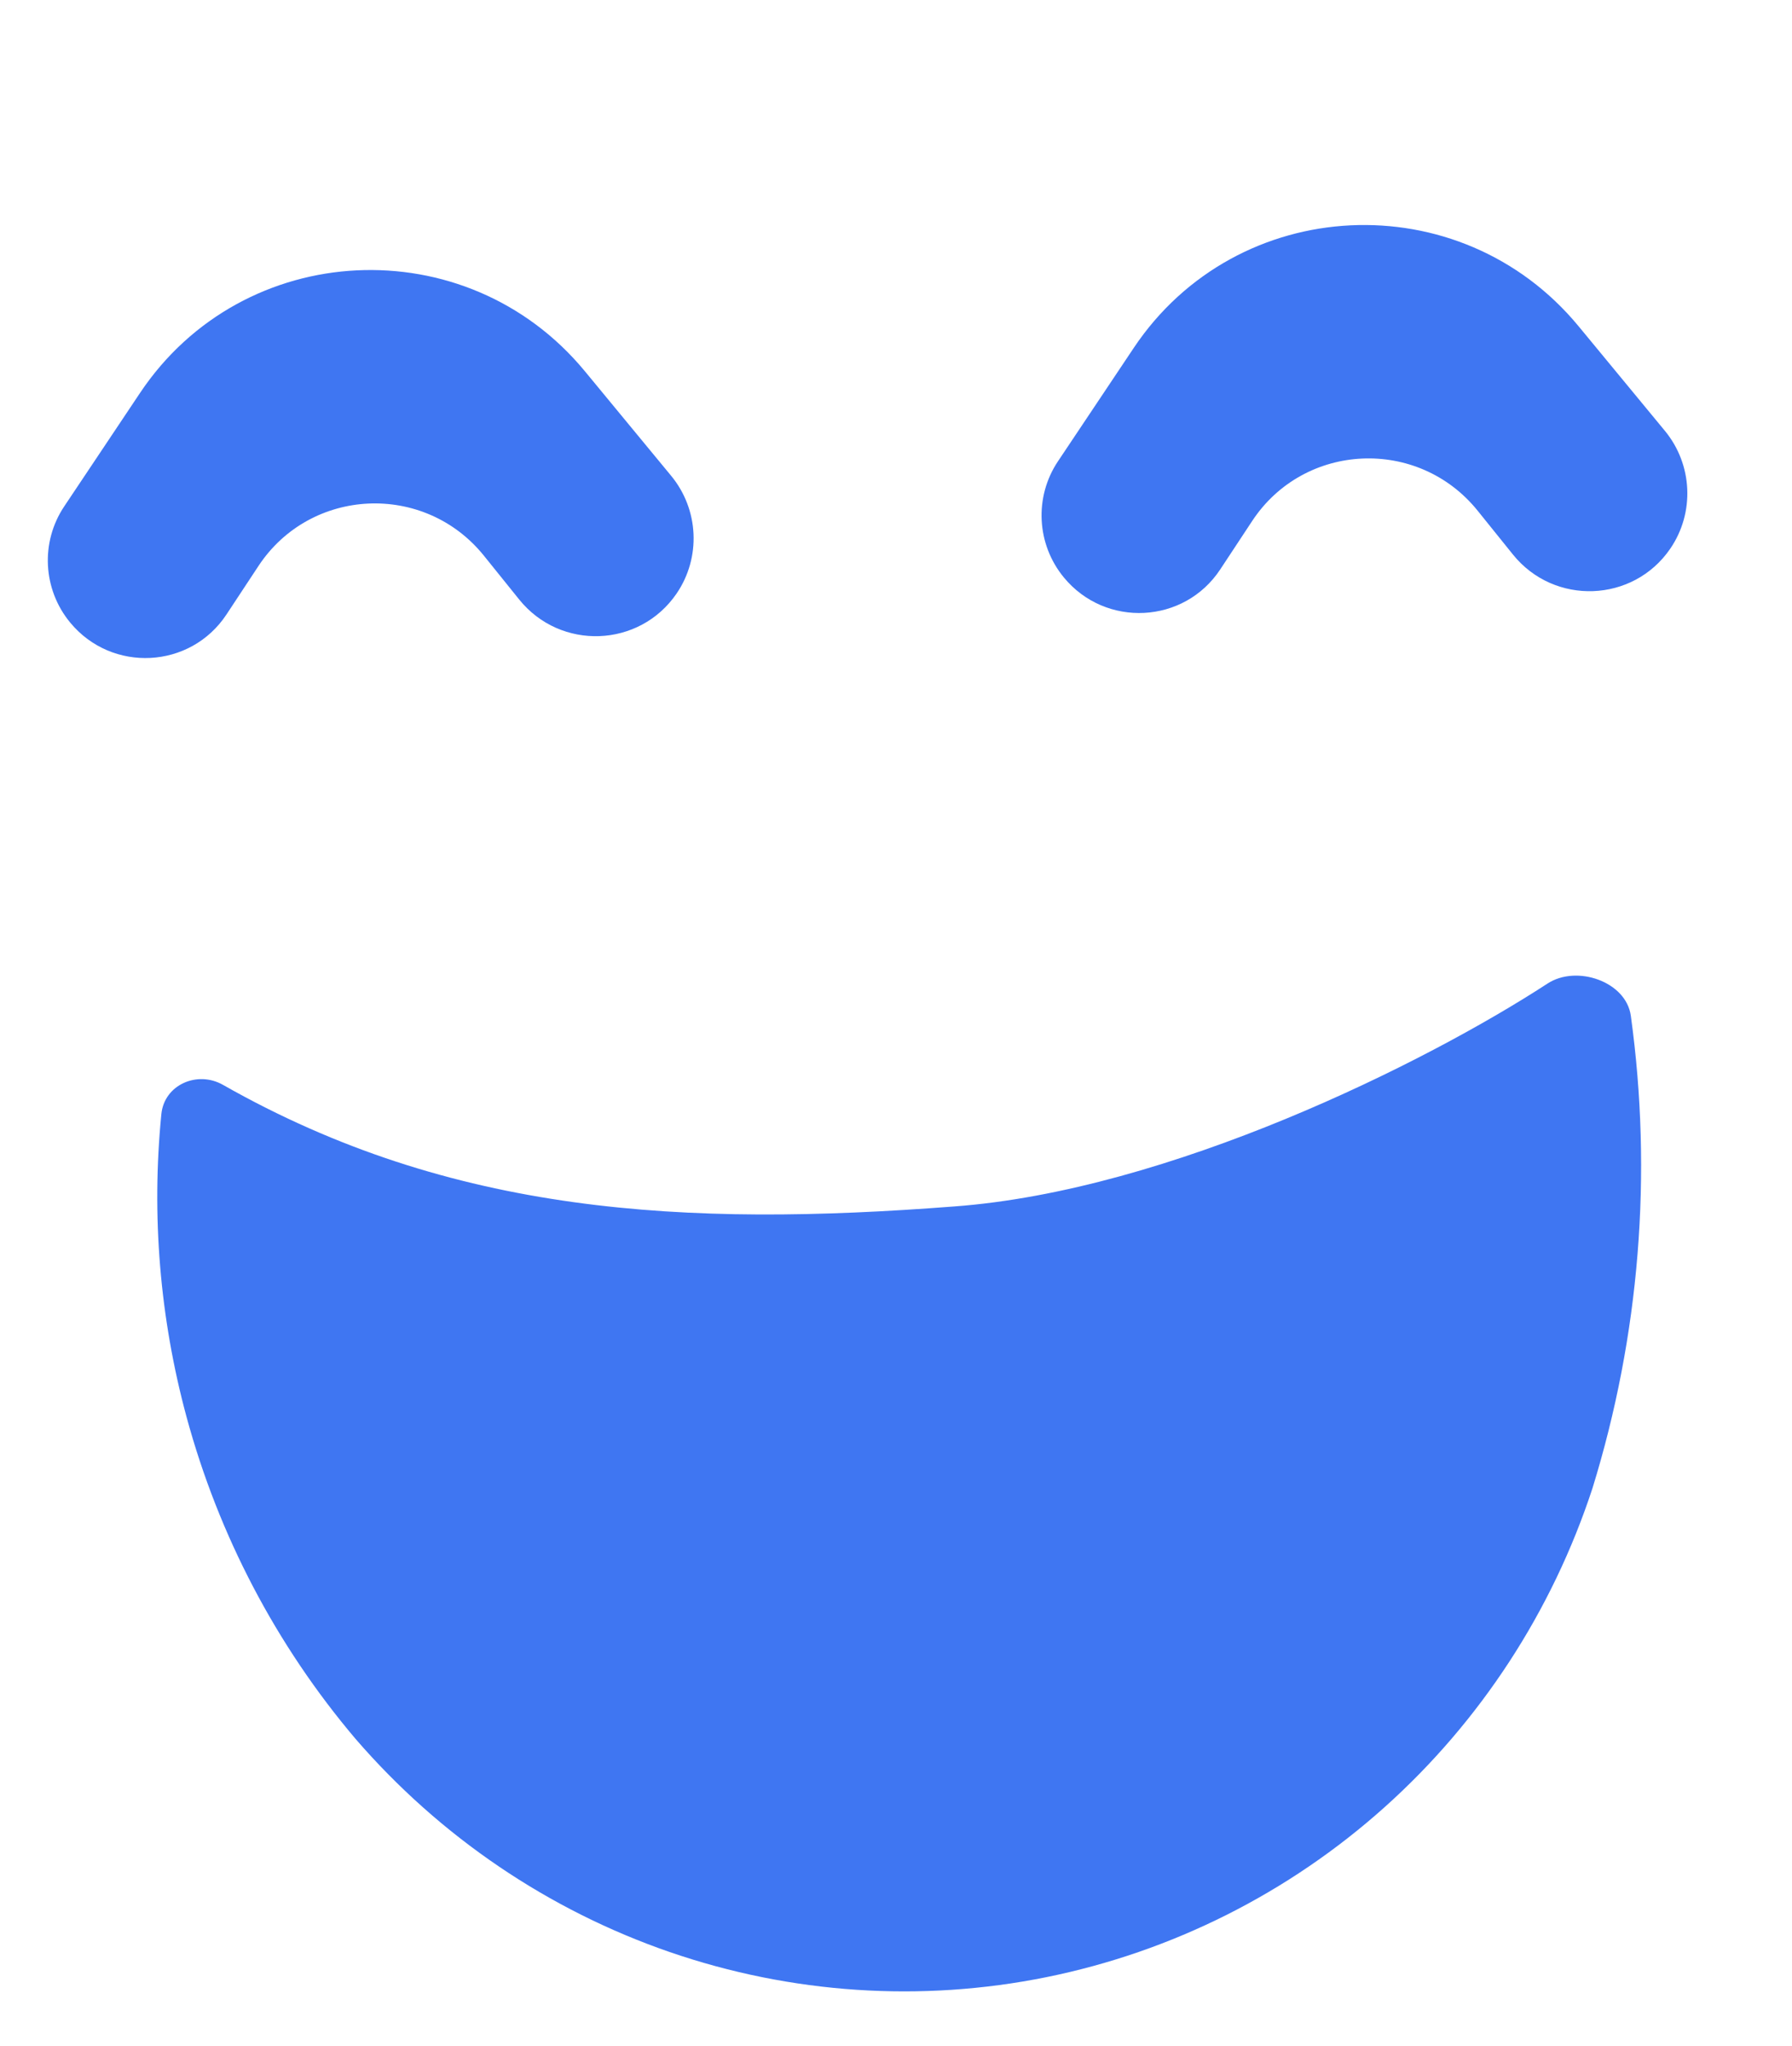
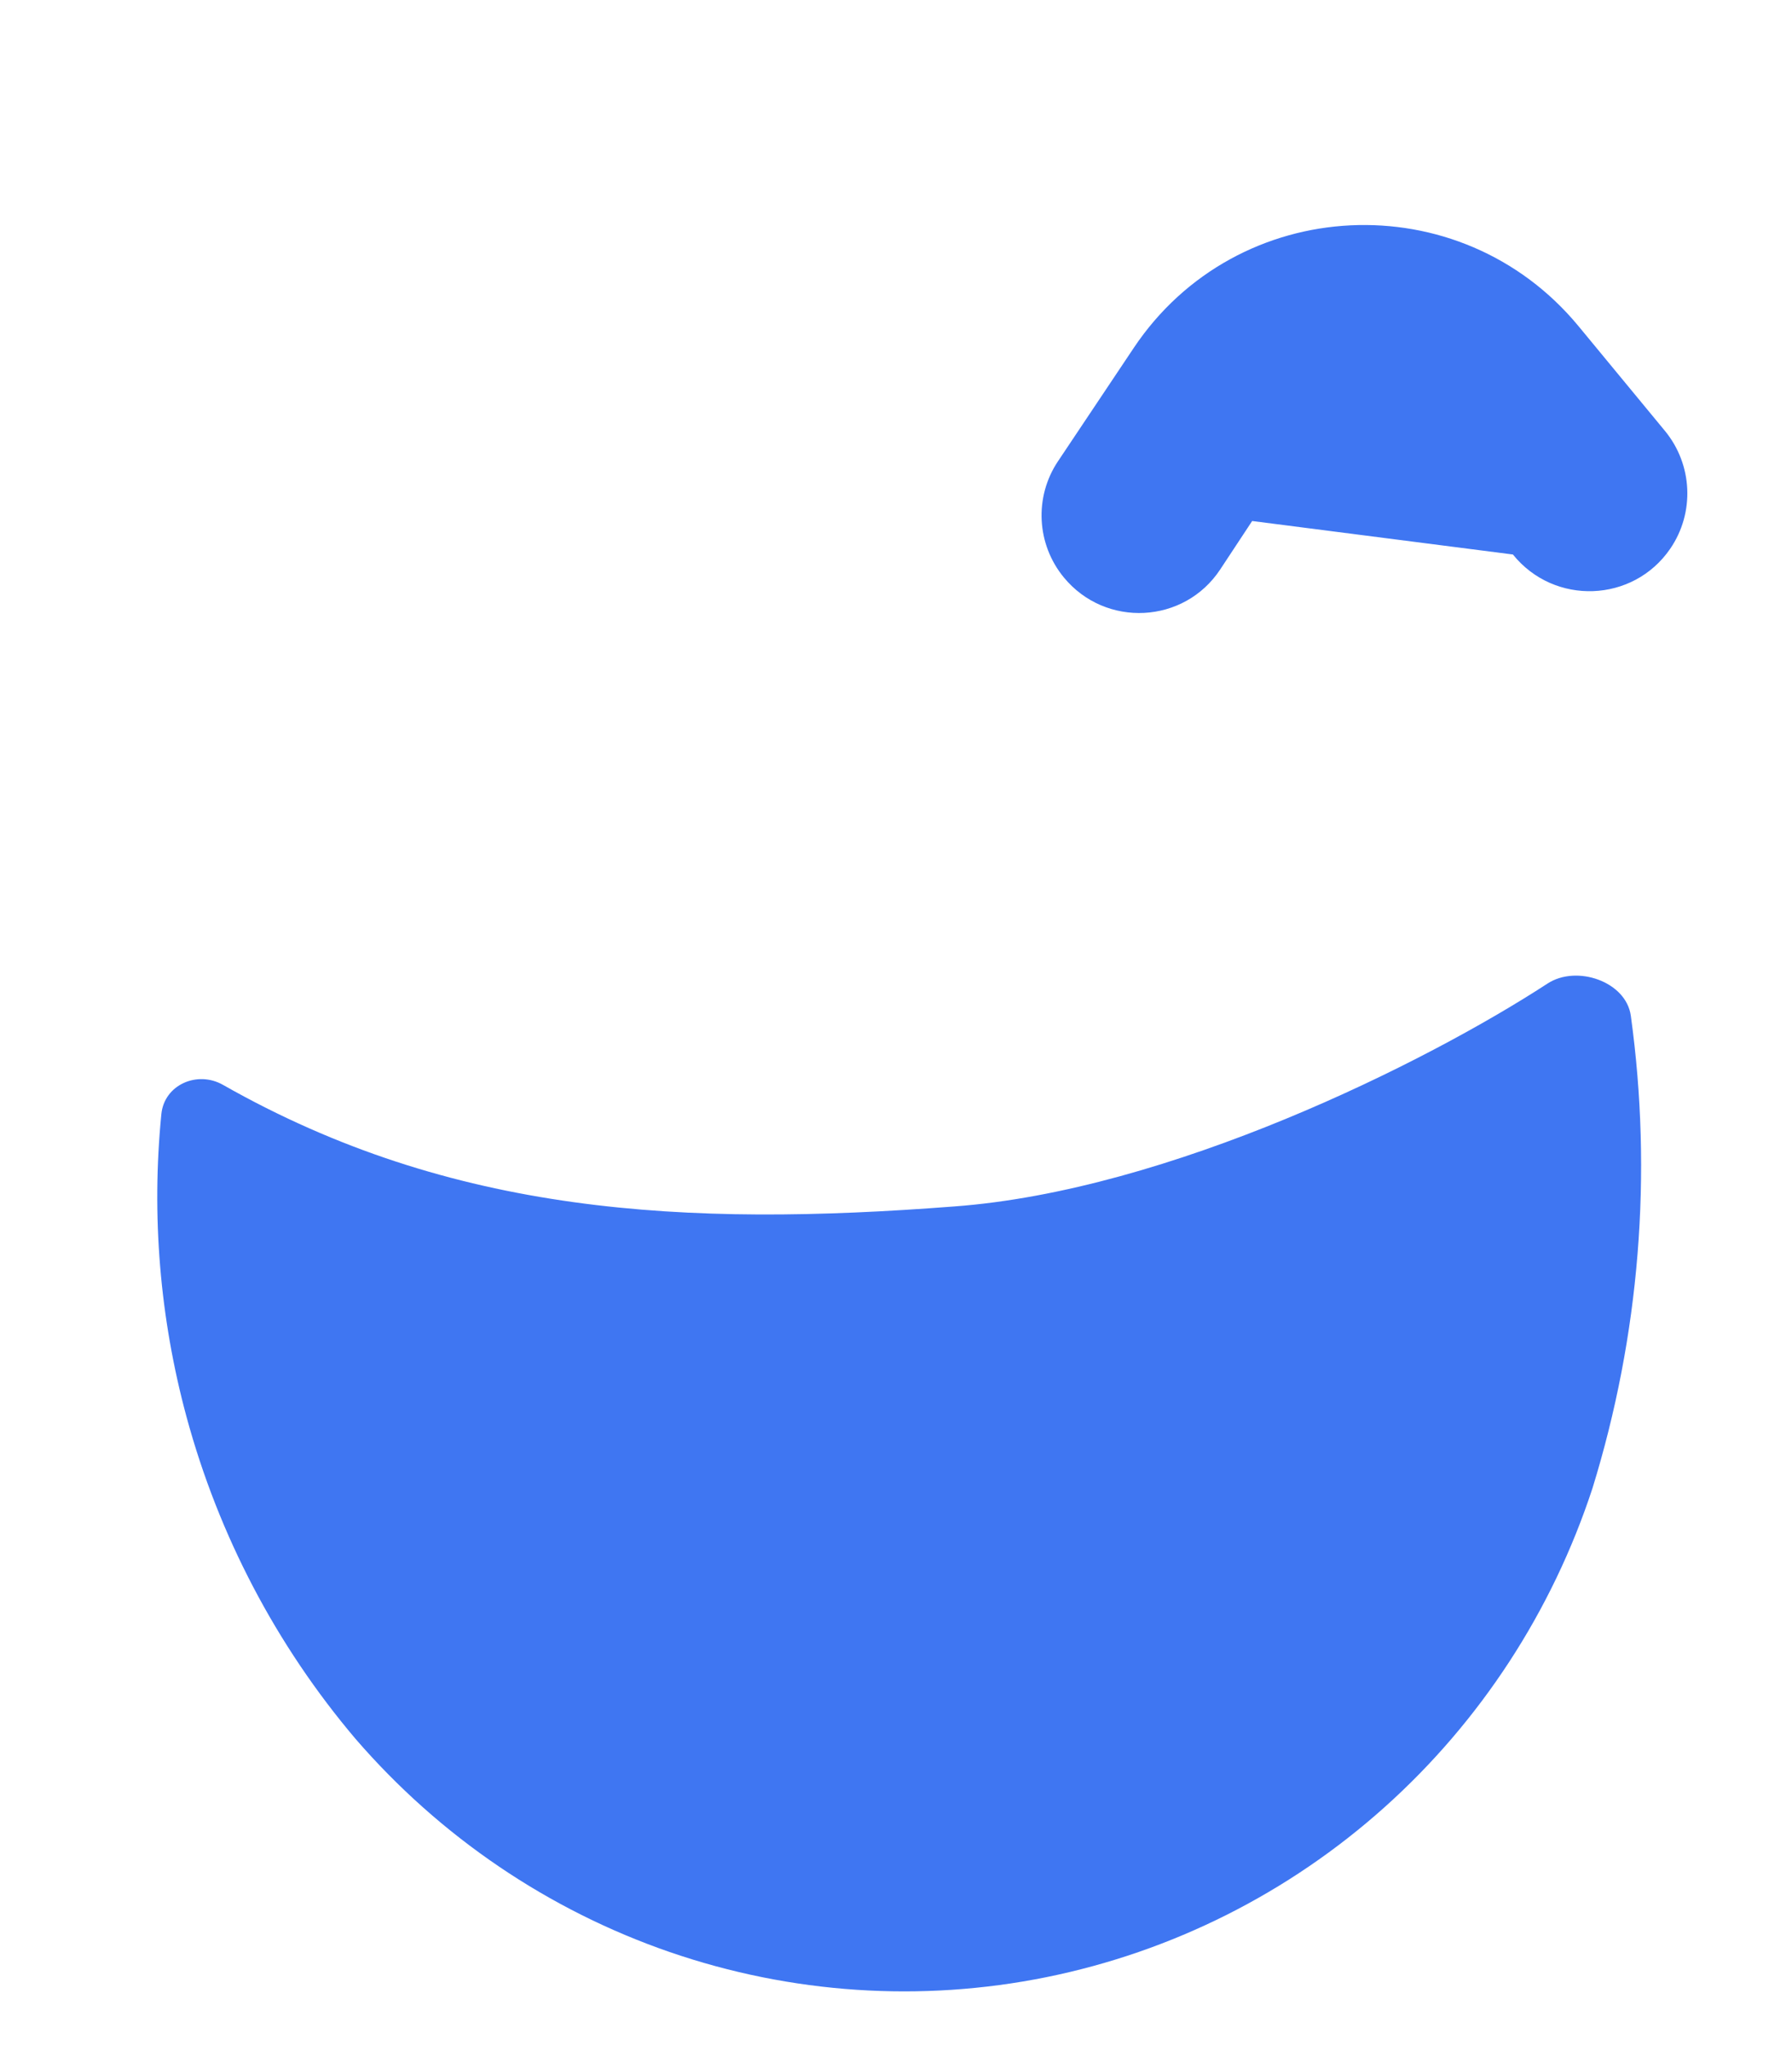
<svg xmlns="http://www.w3.org/2000/svg" width="85" height="97" viewBox="0 0 85 97" fill="none">
-   <path fill-rule="evenodd" clip-rule="evenodd" d="M59.394 24.701C61.863 20.958 67.27 20.712 70.091 24.215L71.762 26.289C73.721 28.72 77.465 28.582 79.225 26.014C80.395 24.305 80.29 22.024 78.968 20.423L74.88 15.471C69.256 8.66 58.671 9.174 53.776 16.496L50.18 21.874C49.049 23.567 49.164 25.805 50.464 27.38C52.443 29.777 56.172 29.584 57.879 26.997L59.394 24.701Z" fill="#3F76F2" />
-   <path fill-rule="evenodd" clip-rule="evenodd" d="M12.258 26.836C14.728 23.092 20.135 22.846 22.955 26.348L24.626 28.422C26.584 30.853 30.329 30.715 32.089 28.146C33.259 26.437 33.155 24.156 31.832 22.555L27.745 17.604C22.122 10.793 11.537 11.309 6.641 18.631L3.045 24.01C1.913 25.703 2.028 27.941 3.328 29.515C5.307 31.912 9.035 31.719 10.743 29.132L12.258 26.836Z" fill="#3F76F2" />
+   <path fill-rule="evenodd" clip-rule="evenodd" d="M59.394 24.701L71.762 26.289C73.721 28.72 77.465 28.582 79.225 26.014C80.395 24.305 80.29 22.024 78.968 20.423L74.88 15.471C69.256 8.66 58.671 9.174 53.776 16.496L50.18 21.874C49.049 23.567 49.164 25.805 50.464 27.38C52.443 29.777 56.172 29.584 57.879 26.997L59.394 24.701Z" fill="#3F76F2" />
  <path d="M45.244 57.2C32.476 58.181 21.422 57.589 10.577 51.434C9.36 50.743 7.792 51.428 7.654 52.819C7.178 57.624 7.579 62.488 8.845 67.166C10.37 72.795 13.109 78.014 16.866 82.443C20.875 87.08 26.016 90.566 31.771 92.549C37.527 94.531 43.692 94.941 49.644 93.736C55.596 92.53 61.125 89.753 65.671 85.684C70.217 81.615 73.619 76.399 75.535 70.562C77.776 63.312 78.39 55.659 77.355 48.159C77.13 46.53 74.783 45.732 73.407 46.629C67.607 50.407 55.455 56.451 45.244 57.2Z" fill="#3F76F2" />
</svg>